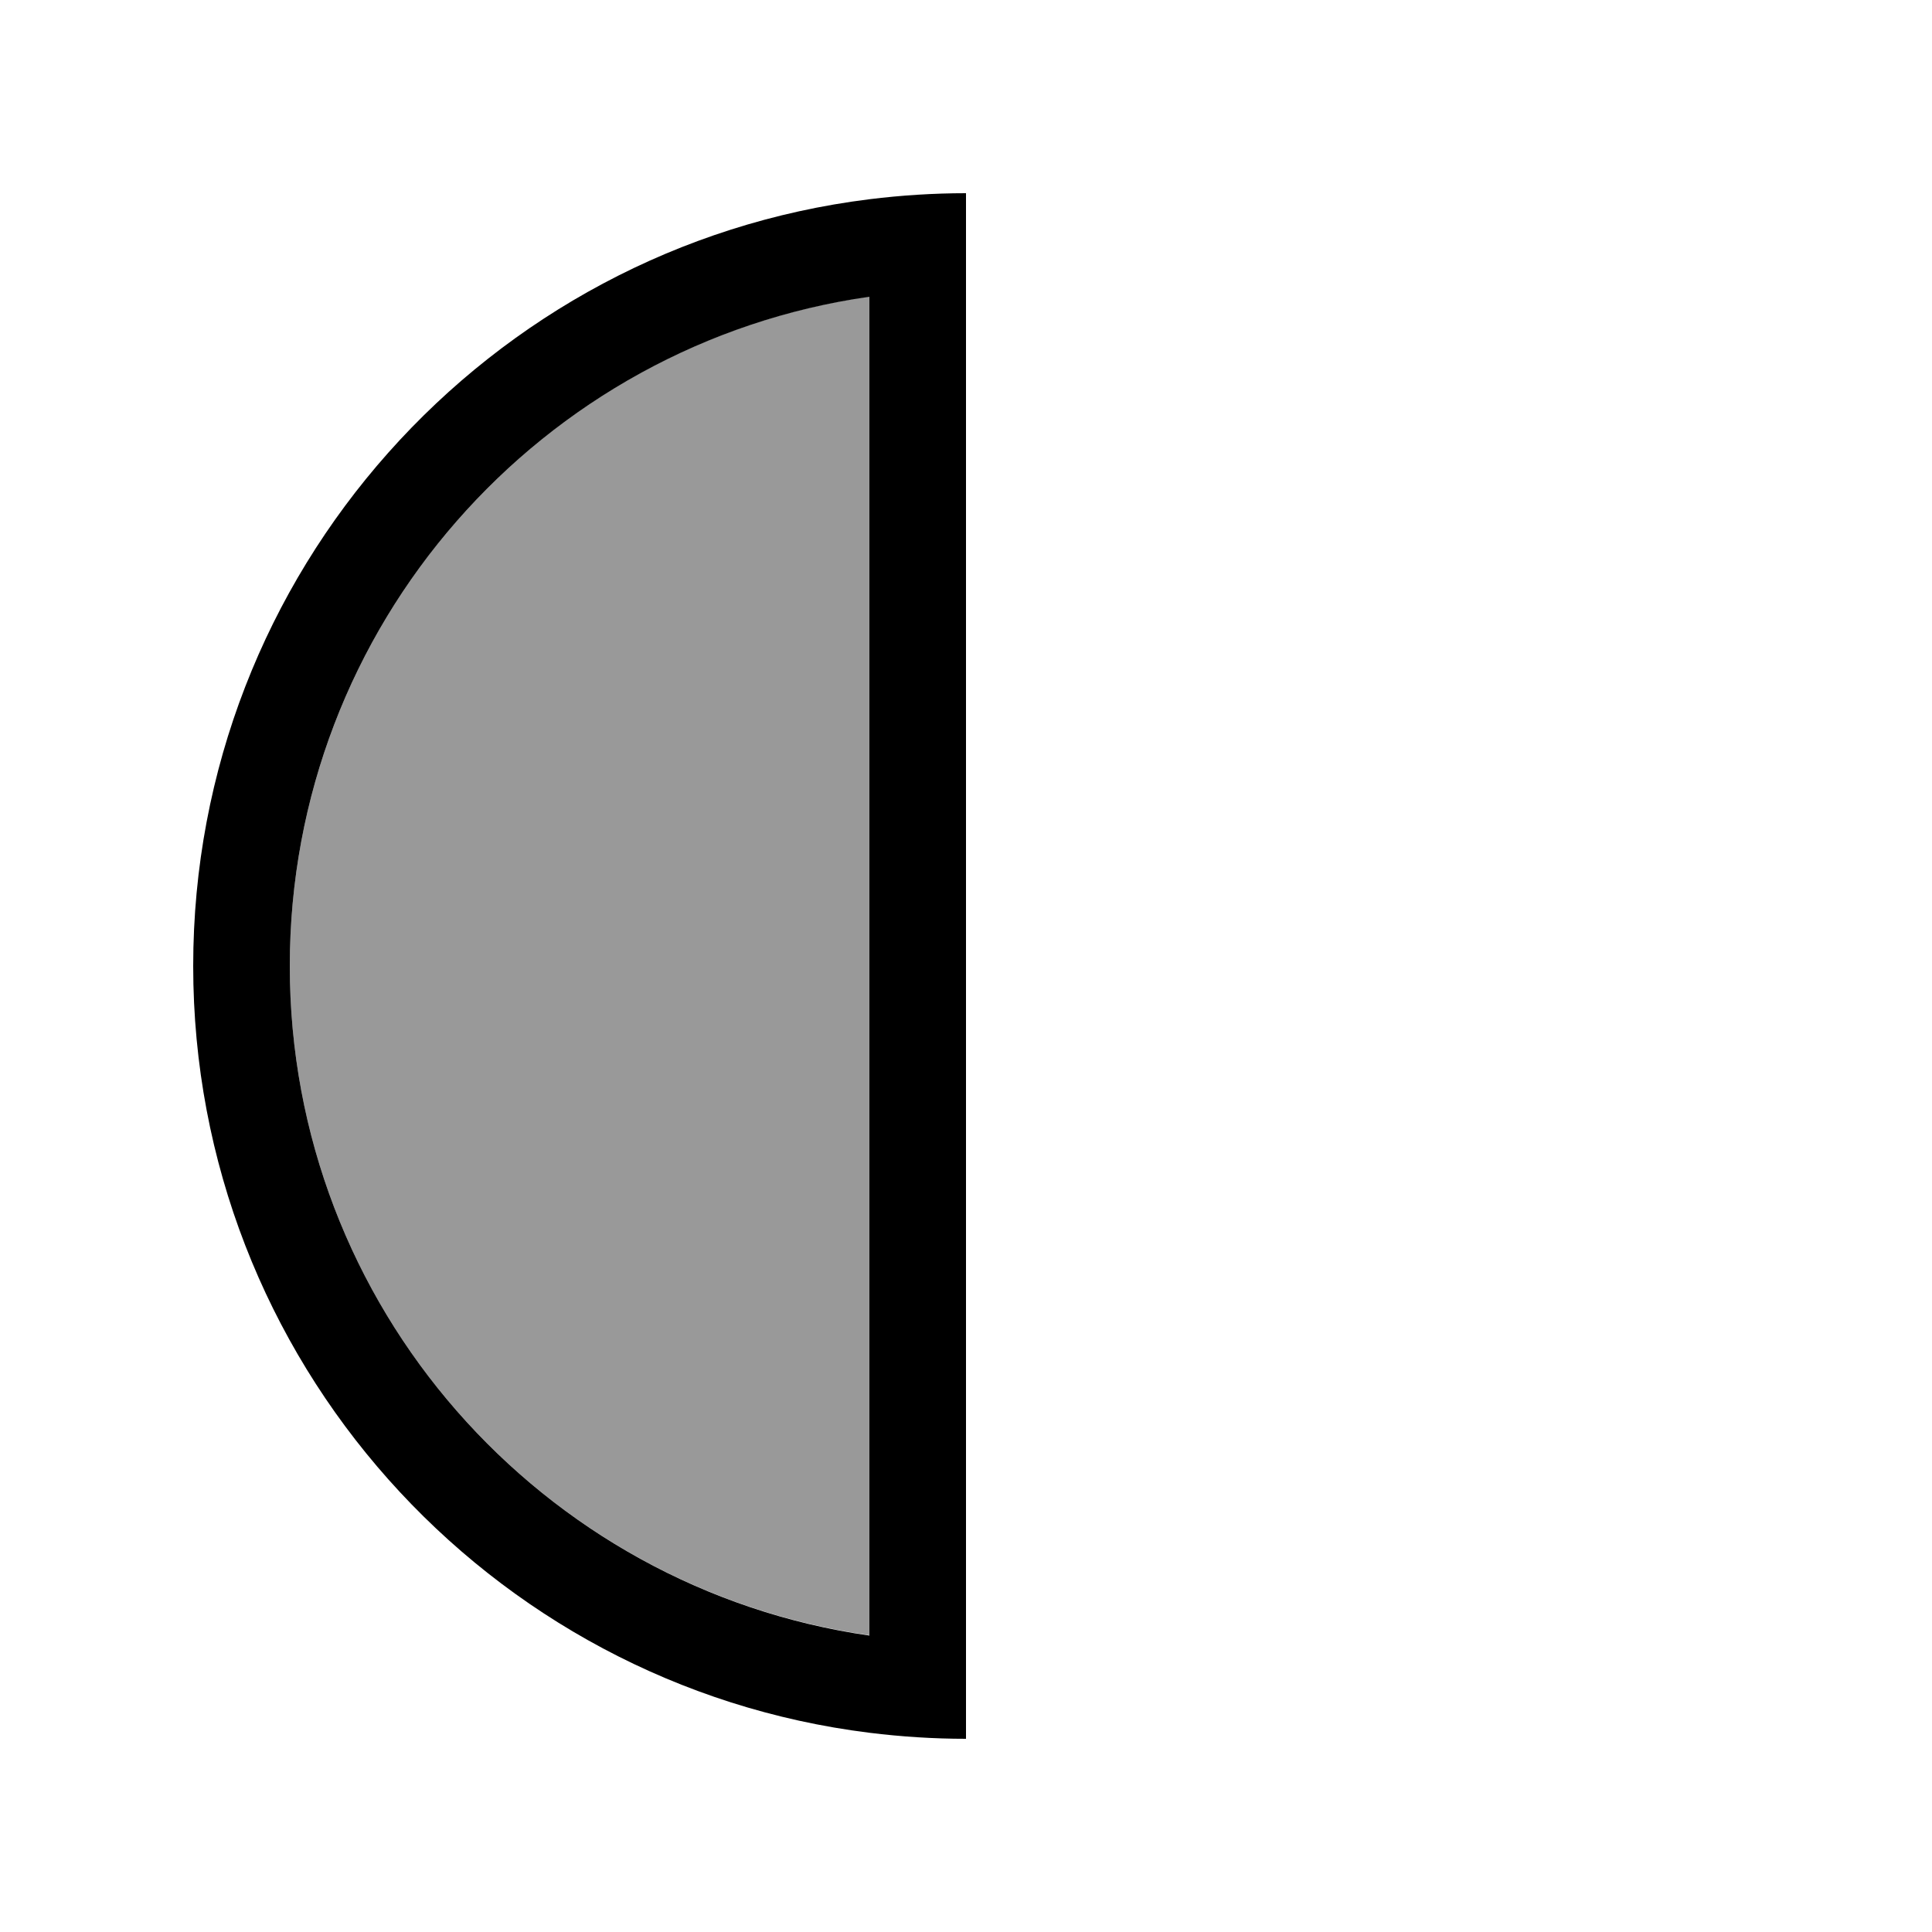
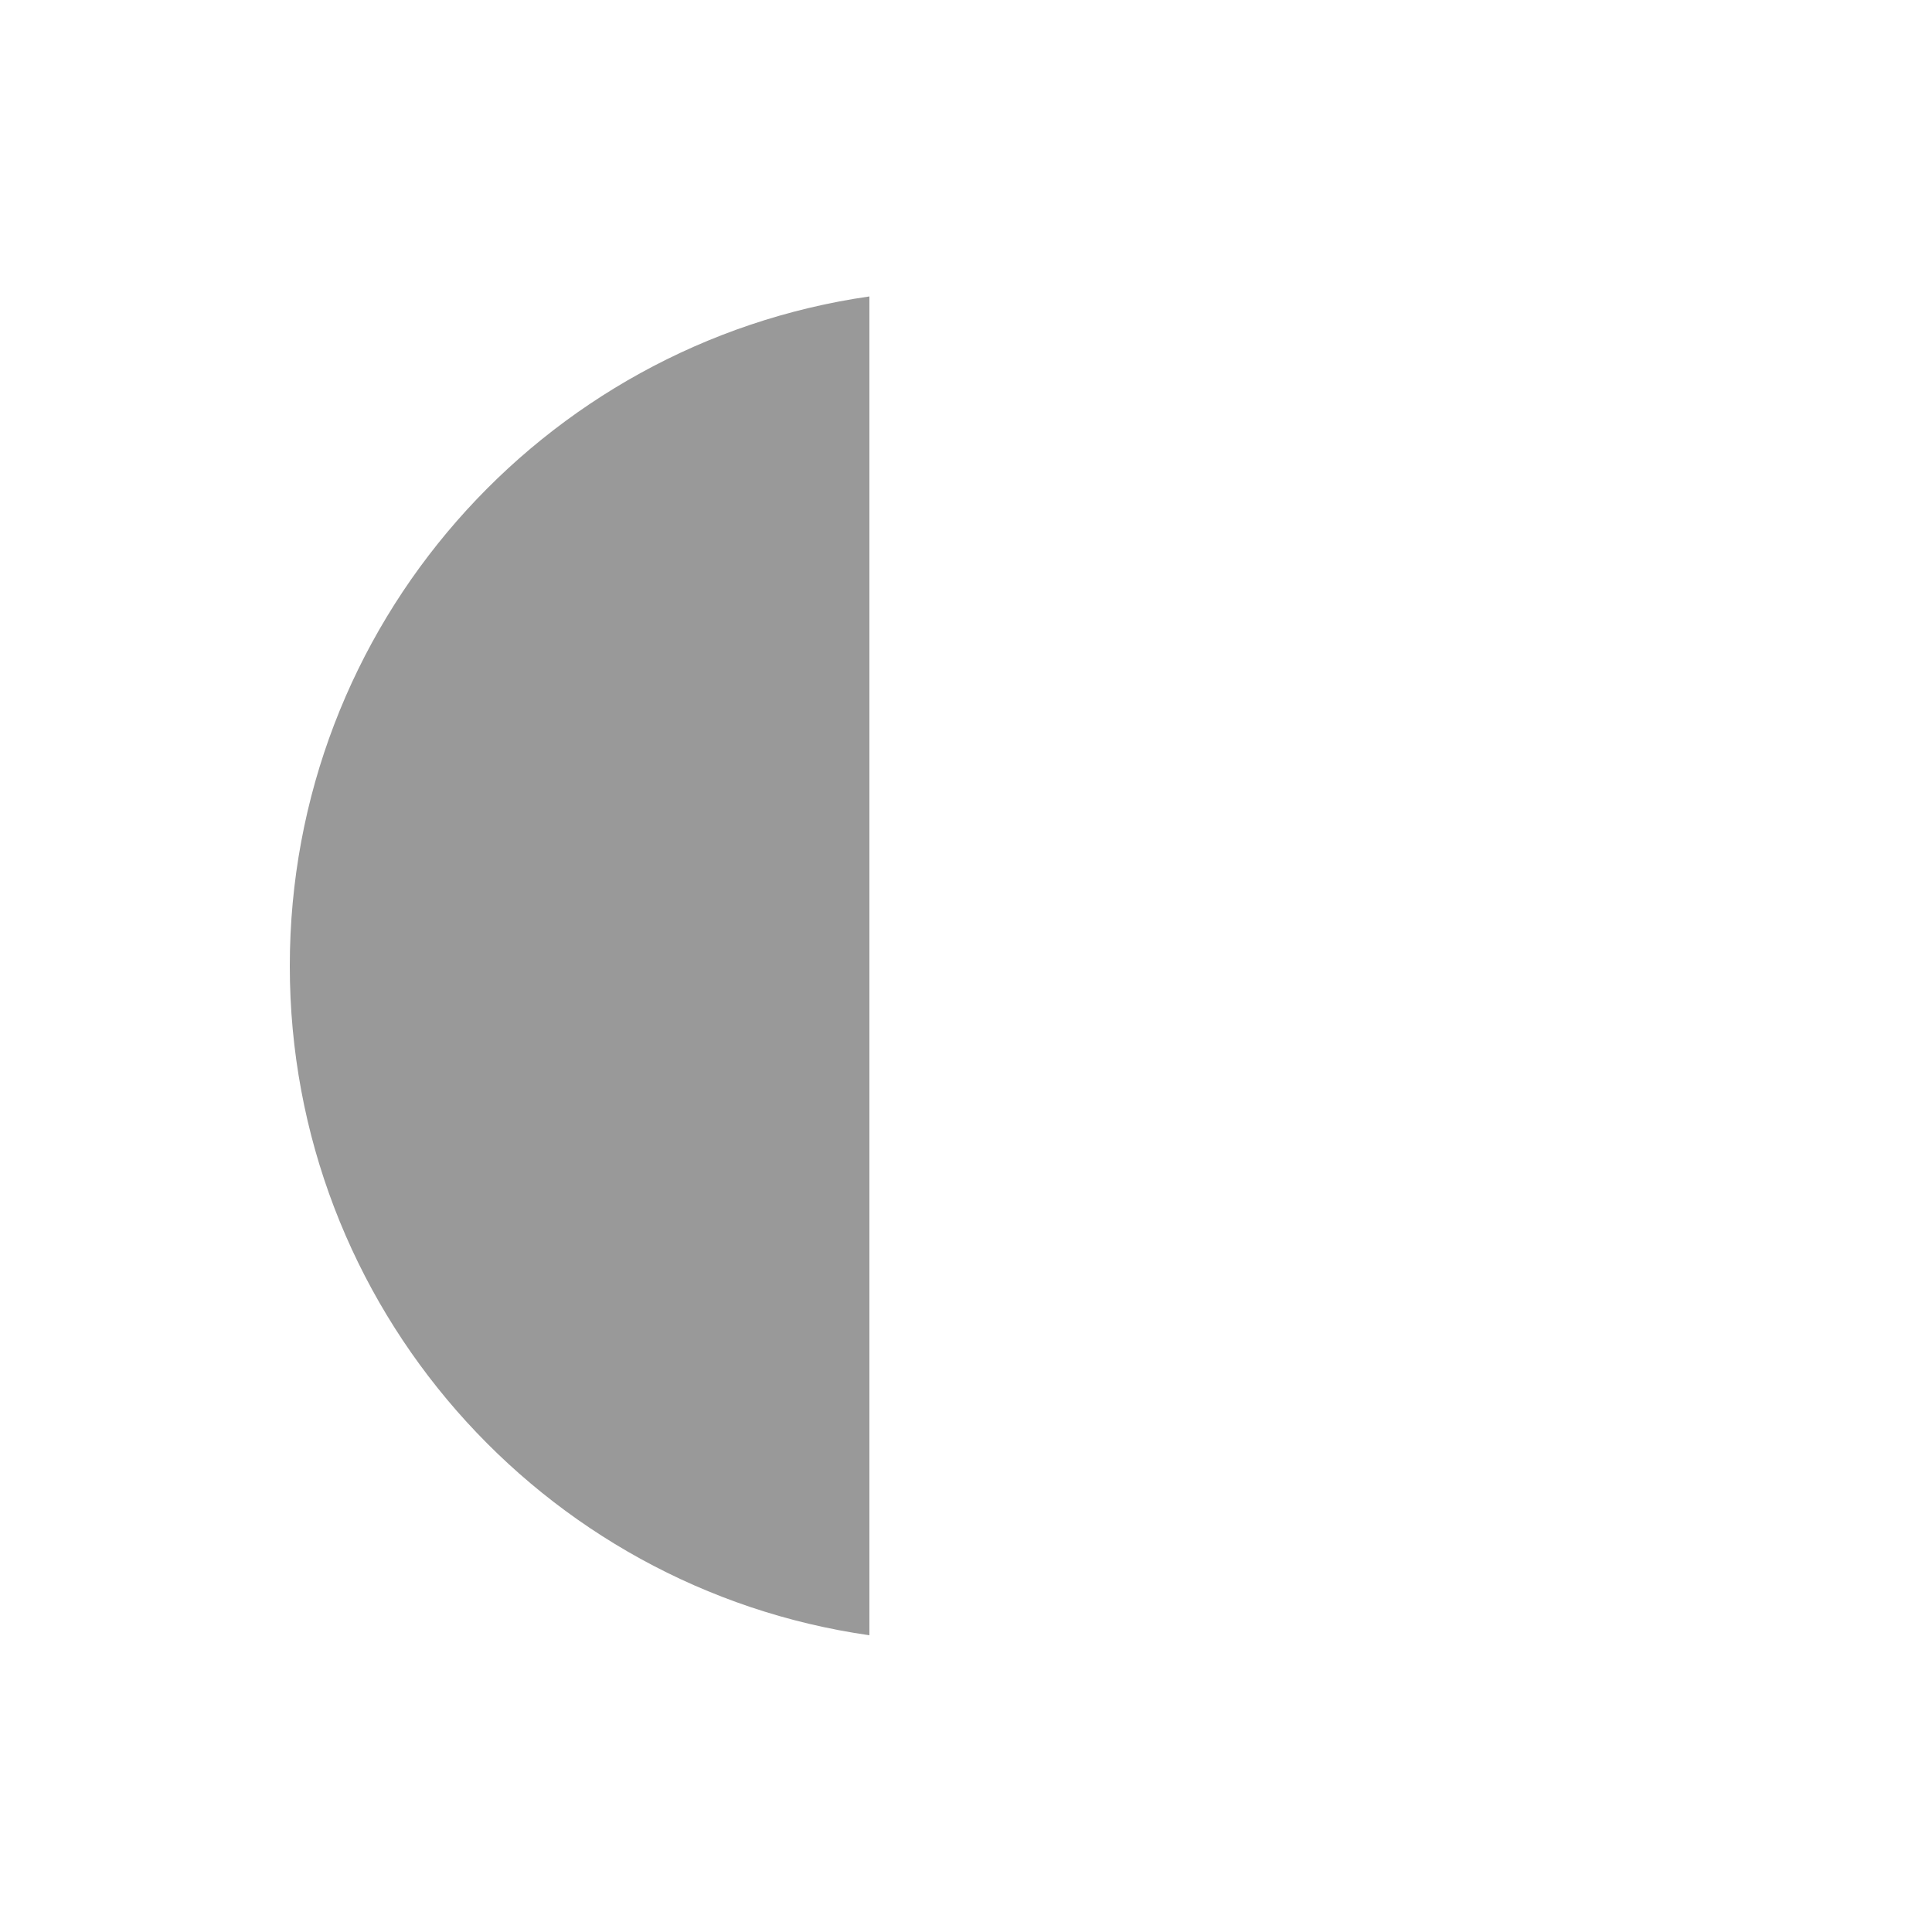
<svg xmlns="http://www.w3.org/2000/svg" viewBox="0 0 640 640">
  <path opacity=".4" fill="currentColor" d="M96 320C96 432.8 179.4 526.2 288 541.7L288 98.2C179.4 113.8 96 207.2 96 320z" />
-   <path fill="currentColor" d="M288 98.3L288 541.8C179.4 526.2 96 432.8 96 320C96 207.2 179.4 113.8 288 98.3zM288 66C161.7 81.7 64 189.5 64 320C64 450.5 161.7 558.3 288 574C298.5 575.3 309.2 576 320 576L320 64C309.2 64 298.5 64.7 288 66z" />
</svg>